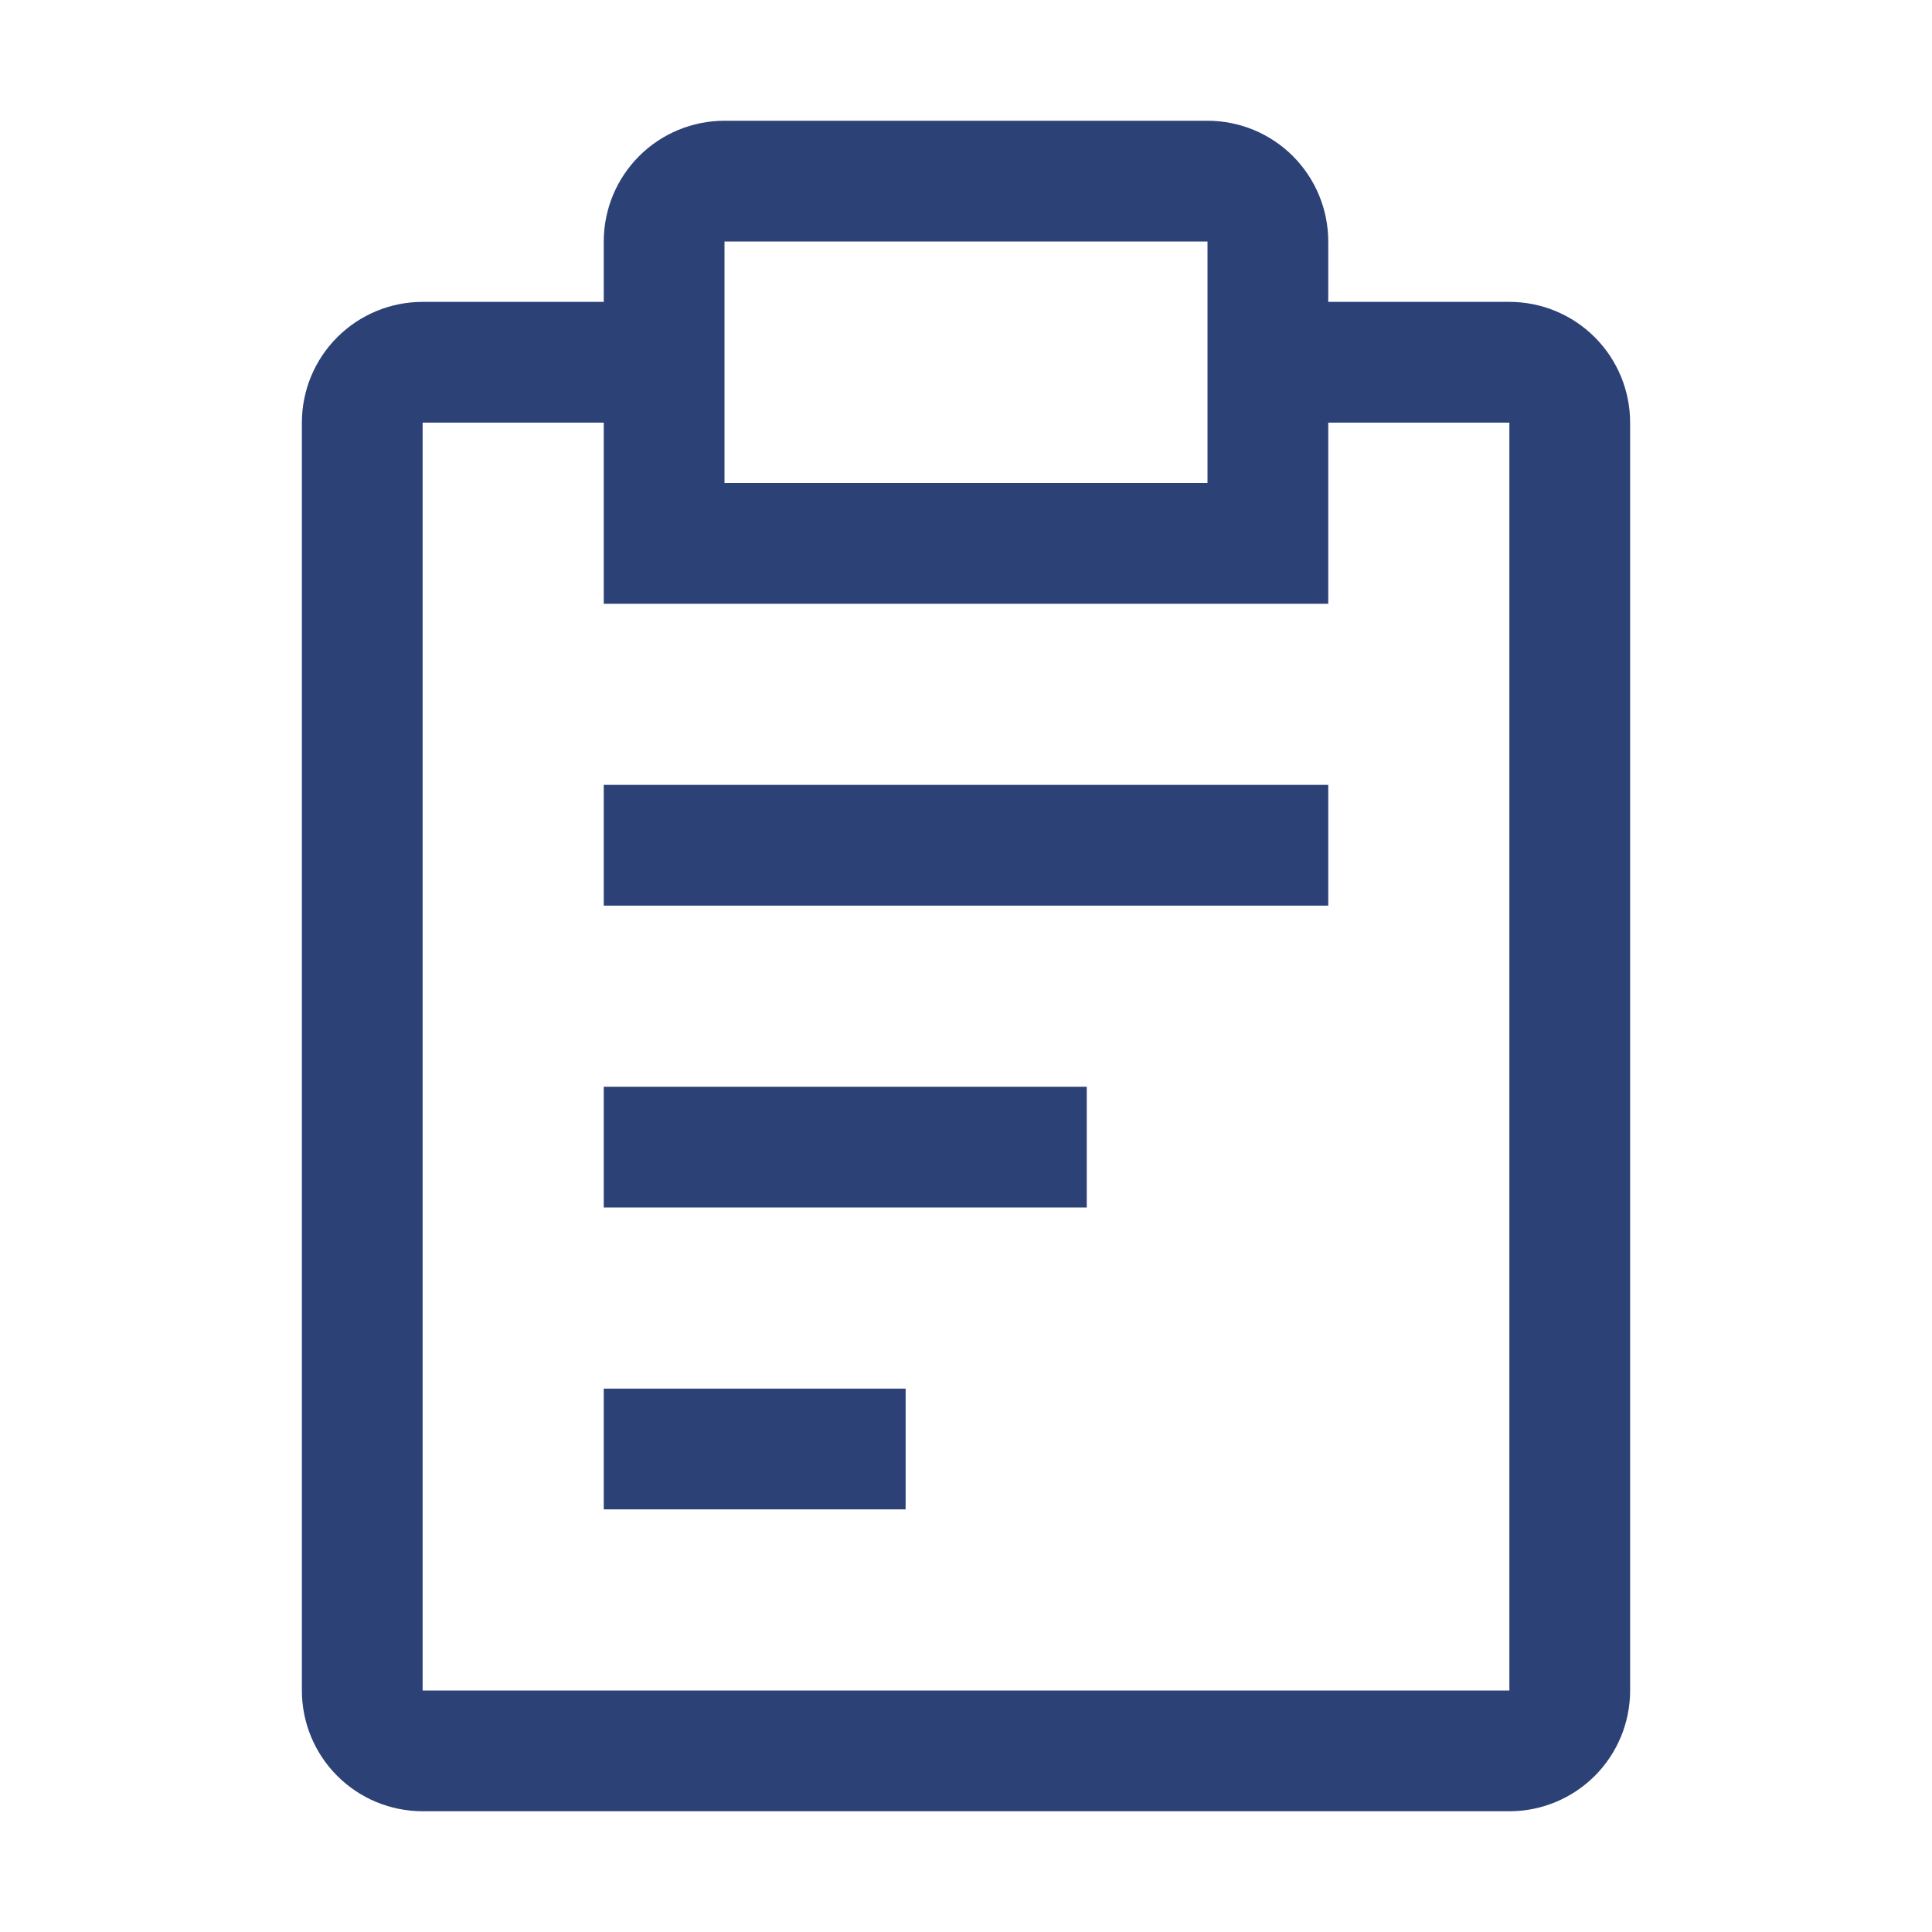
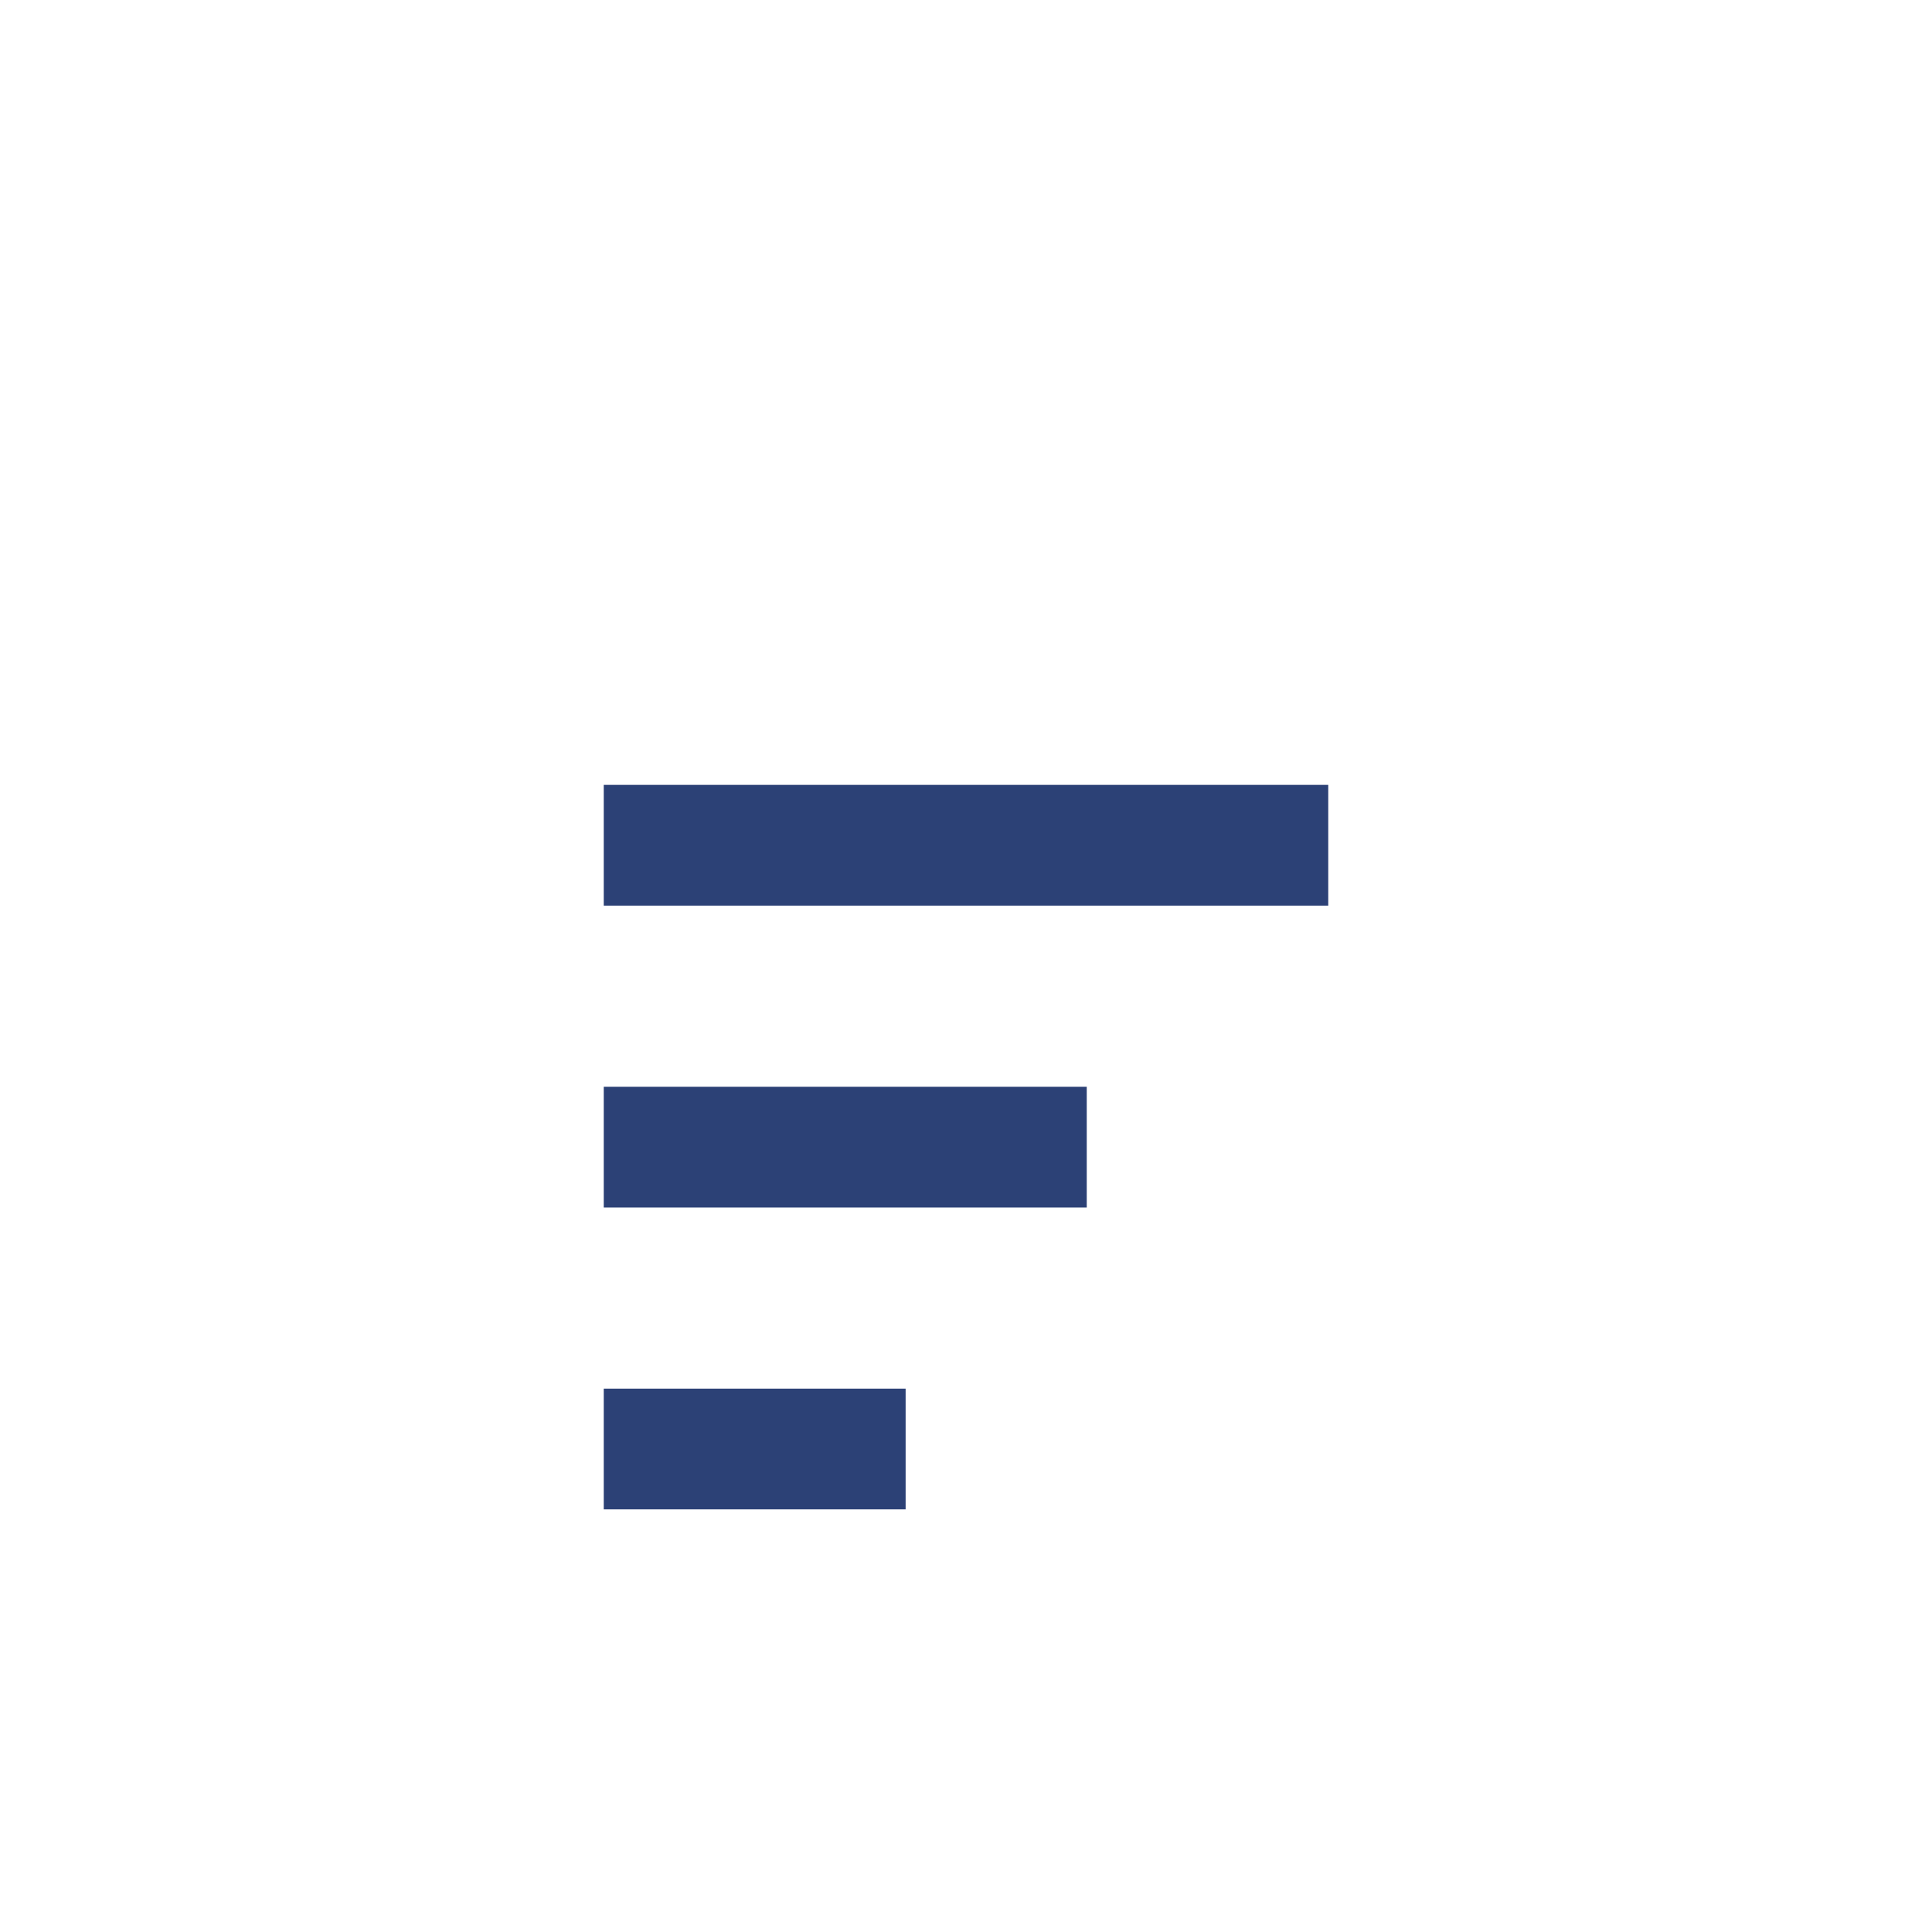
<svg xmlns="http://www.w3.org/2000/svg" width="60" height="60" viewBox="0 0 60 60" fill="none">
  <g clip-path="url(#clip0_237_2105)">
    <path d="M33.75 33.75H18.75V37.5H33.75V33.75Z" fill="#2C4176" />
    <path d="M41.25 24.375H18.75V28.125H41.25V24.375Z" fill="#2C4176" />
    <path d="M28.125 43.125H18.75V46.875H28.125V43.125Z" fill="#2C4176" />
-     <path d="M46.875 9.375H41.25V7.5C41.25 6.505 40.855 5.552 40.152 4.848C39.448 4.145 38.495 3.75 37.5 3.75H22.5C21.505 3.75 20.552 4.145 19.848 4.848C19.145 5.552 18.75 6.505 18.75 7.5V9.375H13.125C12.13 9.375 11.177 9.77 10.473 10.473C9.77 11.177 9.375 12.13 9.375 13.125V52.5C9.375 53.495 9.77 54.448 10.473 55.152C11.177 55.855 12.13 56.25 13.125 56.25H46.875C47.87 56.25 48.823 55.855 49.527 55.152C50.23 54.448 50.625 53.495 50.625 52.5V13.125C50.625 12.13 50.23 11.177 49.527 10.473C48.823 9.77 47.87 9.375 46.875 9.375ZM22.5 7.5H37.5V15H22.5V7.5ZM46.875 52.5H13.125V13.125H18.75V18.75H41.25V13.125H46.875V52.5Z" fill="#2C4176" />
  </g>
  <defs>
    <clipPath id="clip0_237_2105">
      <rect width="60" height="60" fill="white" />
    </clipPath>
  </defs>
</svg>